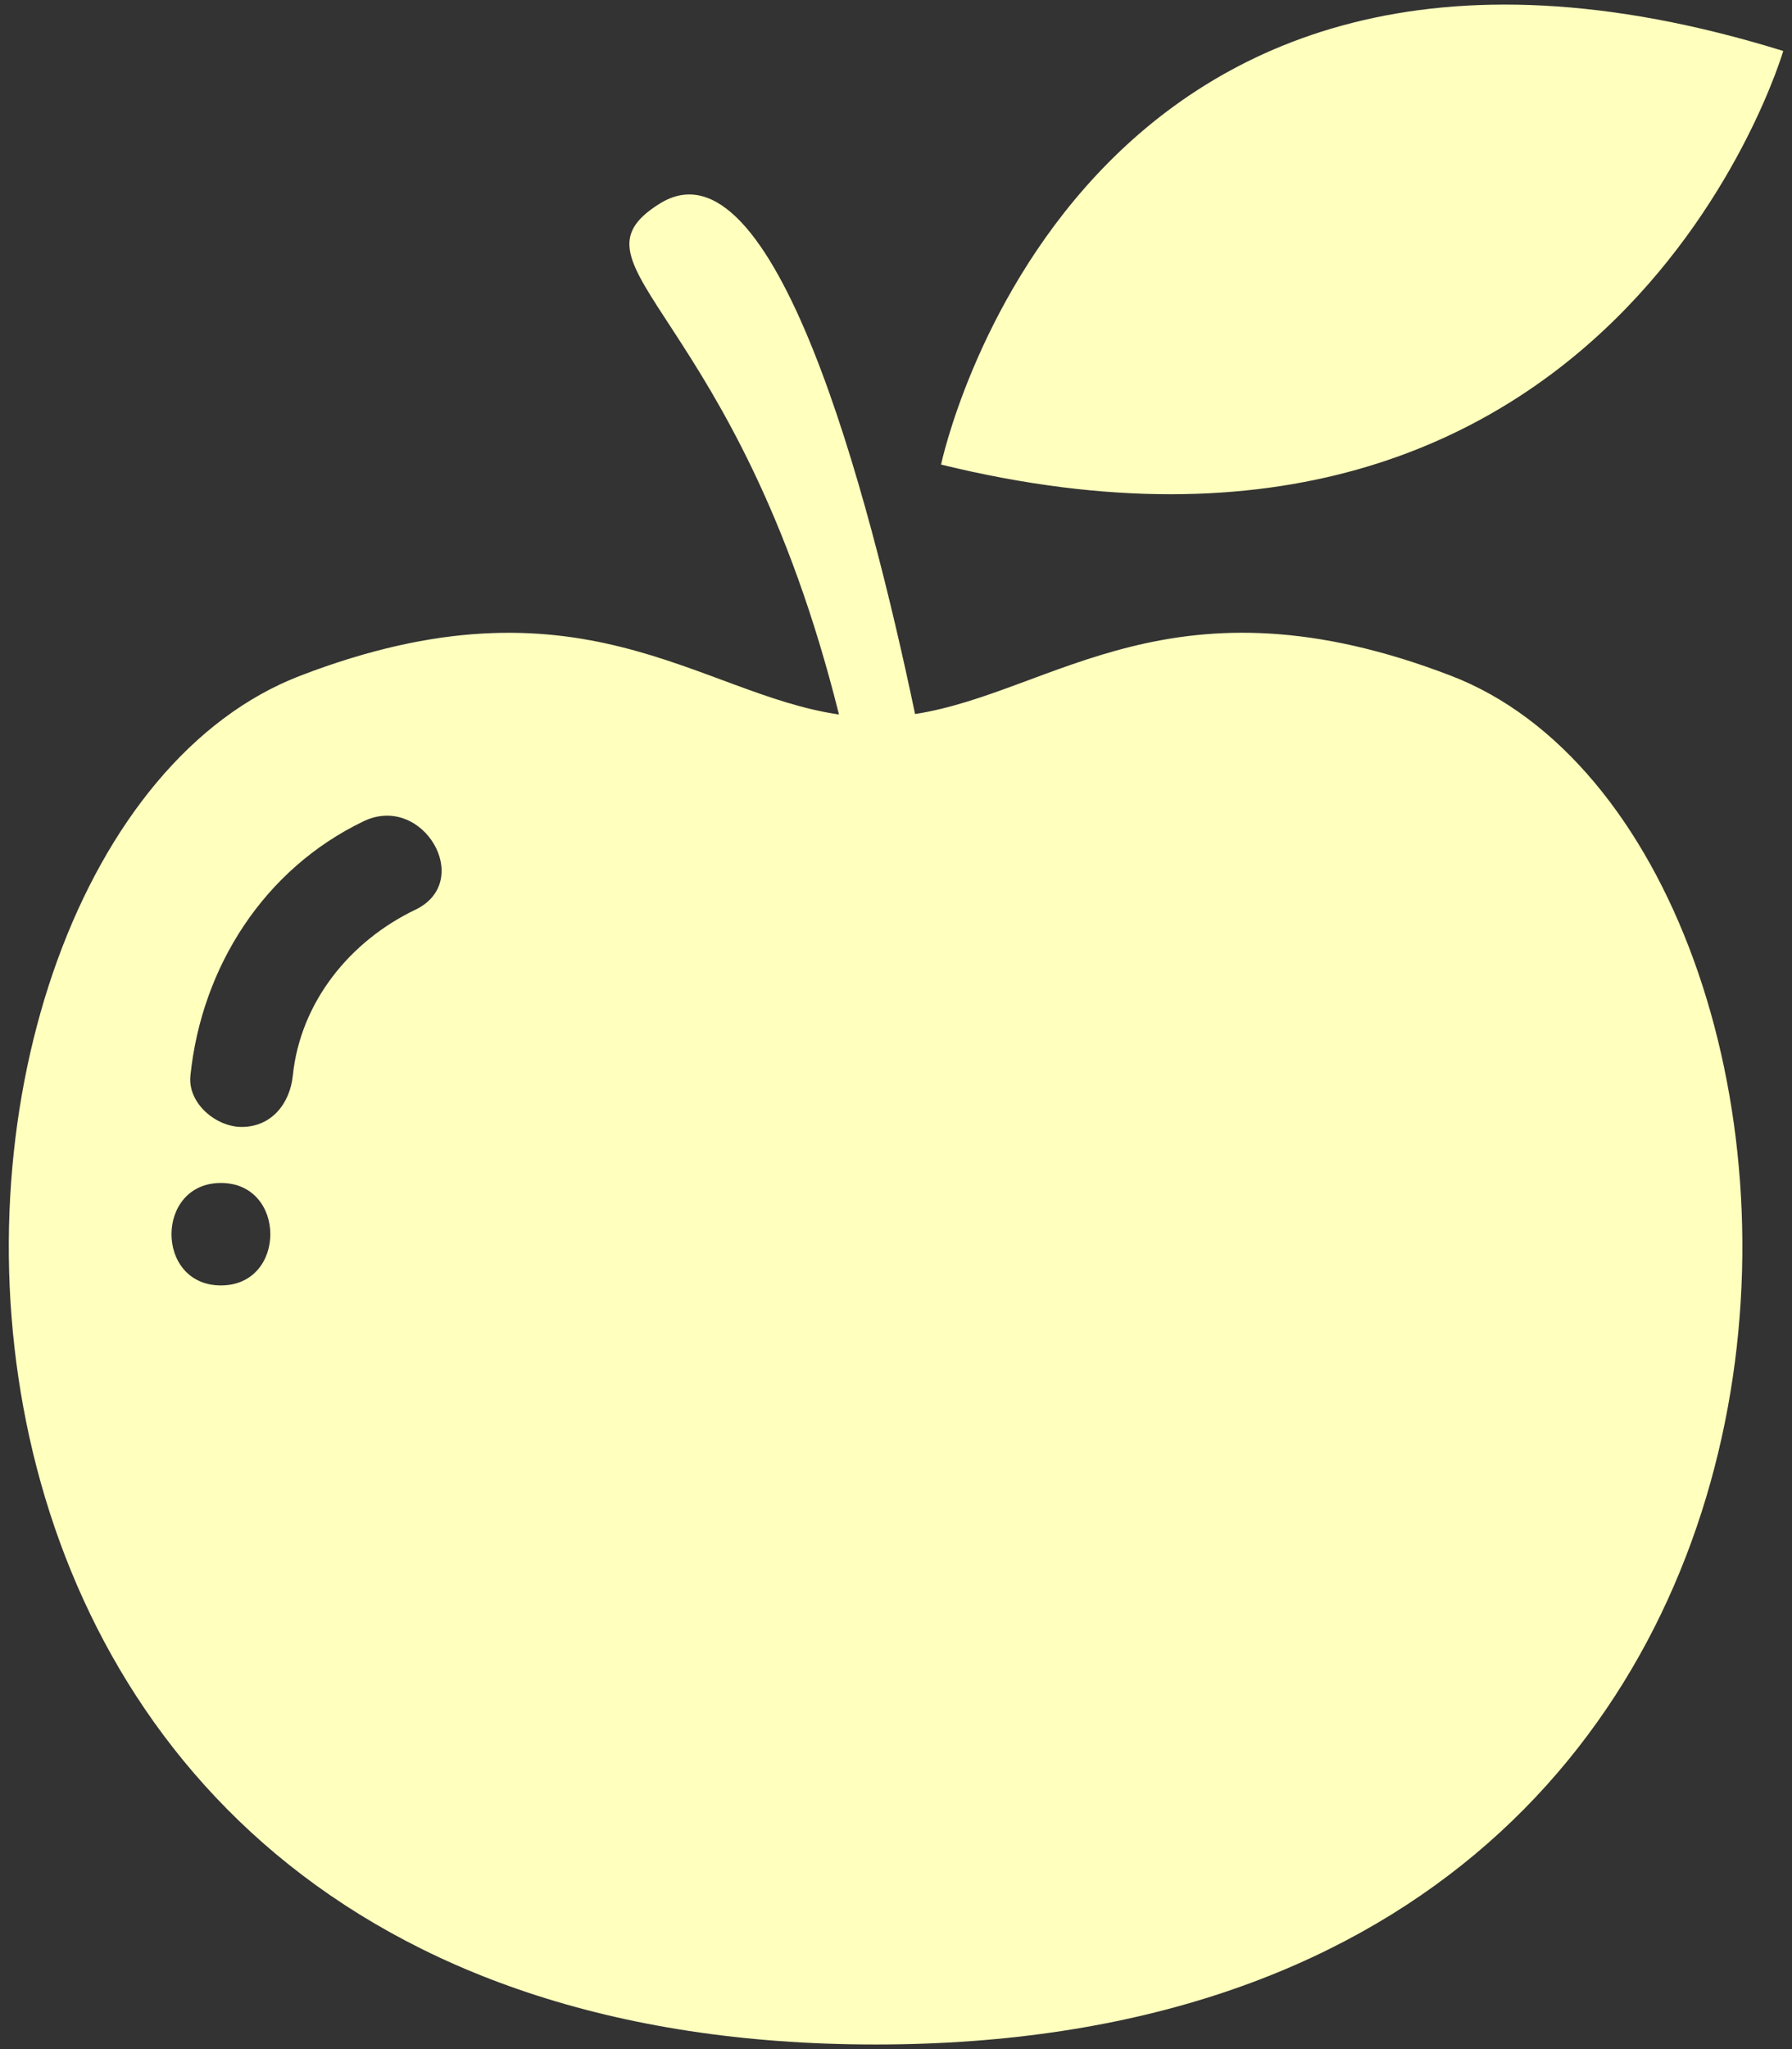
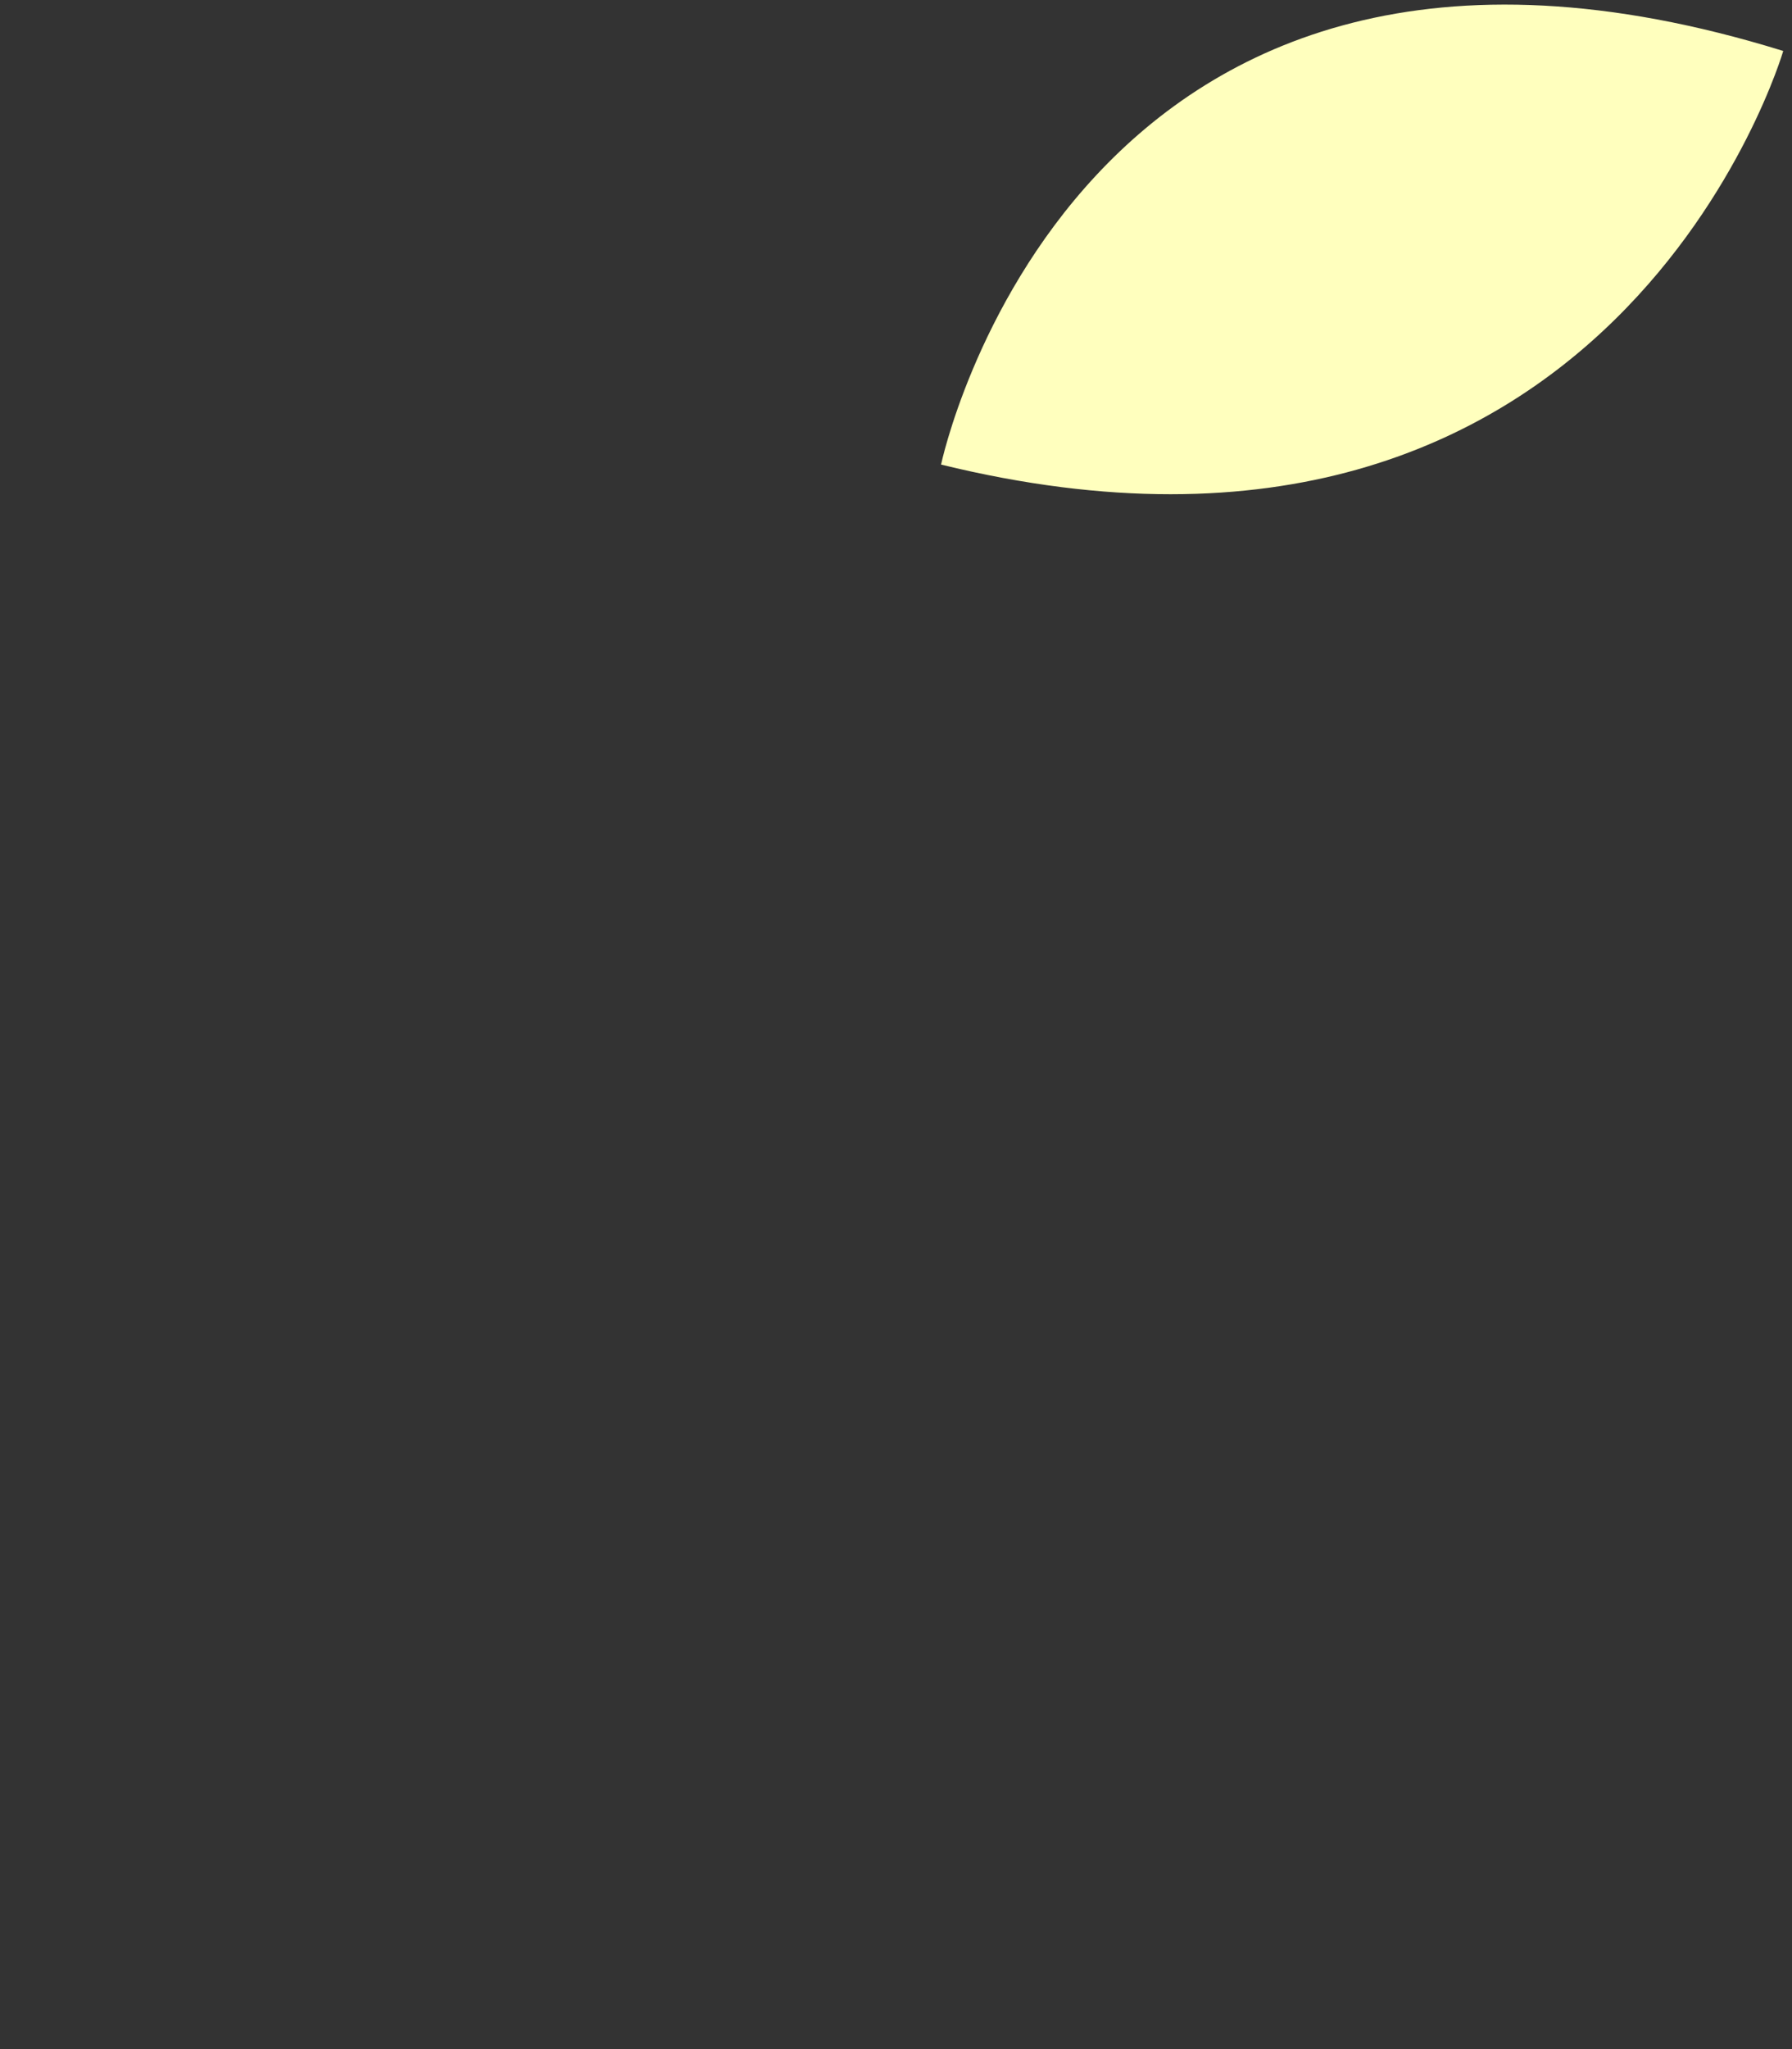
<svg xmlns="http://www.w3.org/2000/svg" id="_レイヤー_1" data-name="レイヤー 1" viewBox="0 0 280 320">
  <rect x="0" y="0" width="280" height="320" fill="#333333" stroke="none" />
  <defs>
    <style>
      .cls-1 {
        fill: #ffffbe;
      }
    </style>
  </defs>
  <path class="cls-1" d="M278.63,7.96c-110.82-34.34-131.59,64.59-131.59,64.59C252.29,98.35,278.63,7.96,278.63,7.96Z" />
-   <path class="cls-1" d="M226.74,105.54c-43.42-16.71-61.95,2.56-83.76,5.97-7.24-34.52-22.06-90.87-39.92-79.7-15.9,9.95,12.19,16.3,28.03,79.77-22-3.19-40.51-22.86-84.21-6.04-67.76,26.06-76.26,213.74,89.93,213.74s157.69-187.68,89.93-213.74ZM34.52,200.74c-10.31,0-10.29-16,0-16s10.3,16,0,16ZM64.89,142.07c-10.21,4.9-17.96,14.42-19.14,25.92-.45,4.32-3.3,8-8,8-4,0-8.44-3.7-8-8,1.75-16.95,11.49-32.27,27.07-39.74,9.25-4.44,17.36,9.36,8.08,13.82Z" />
</svg>